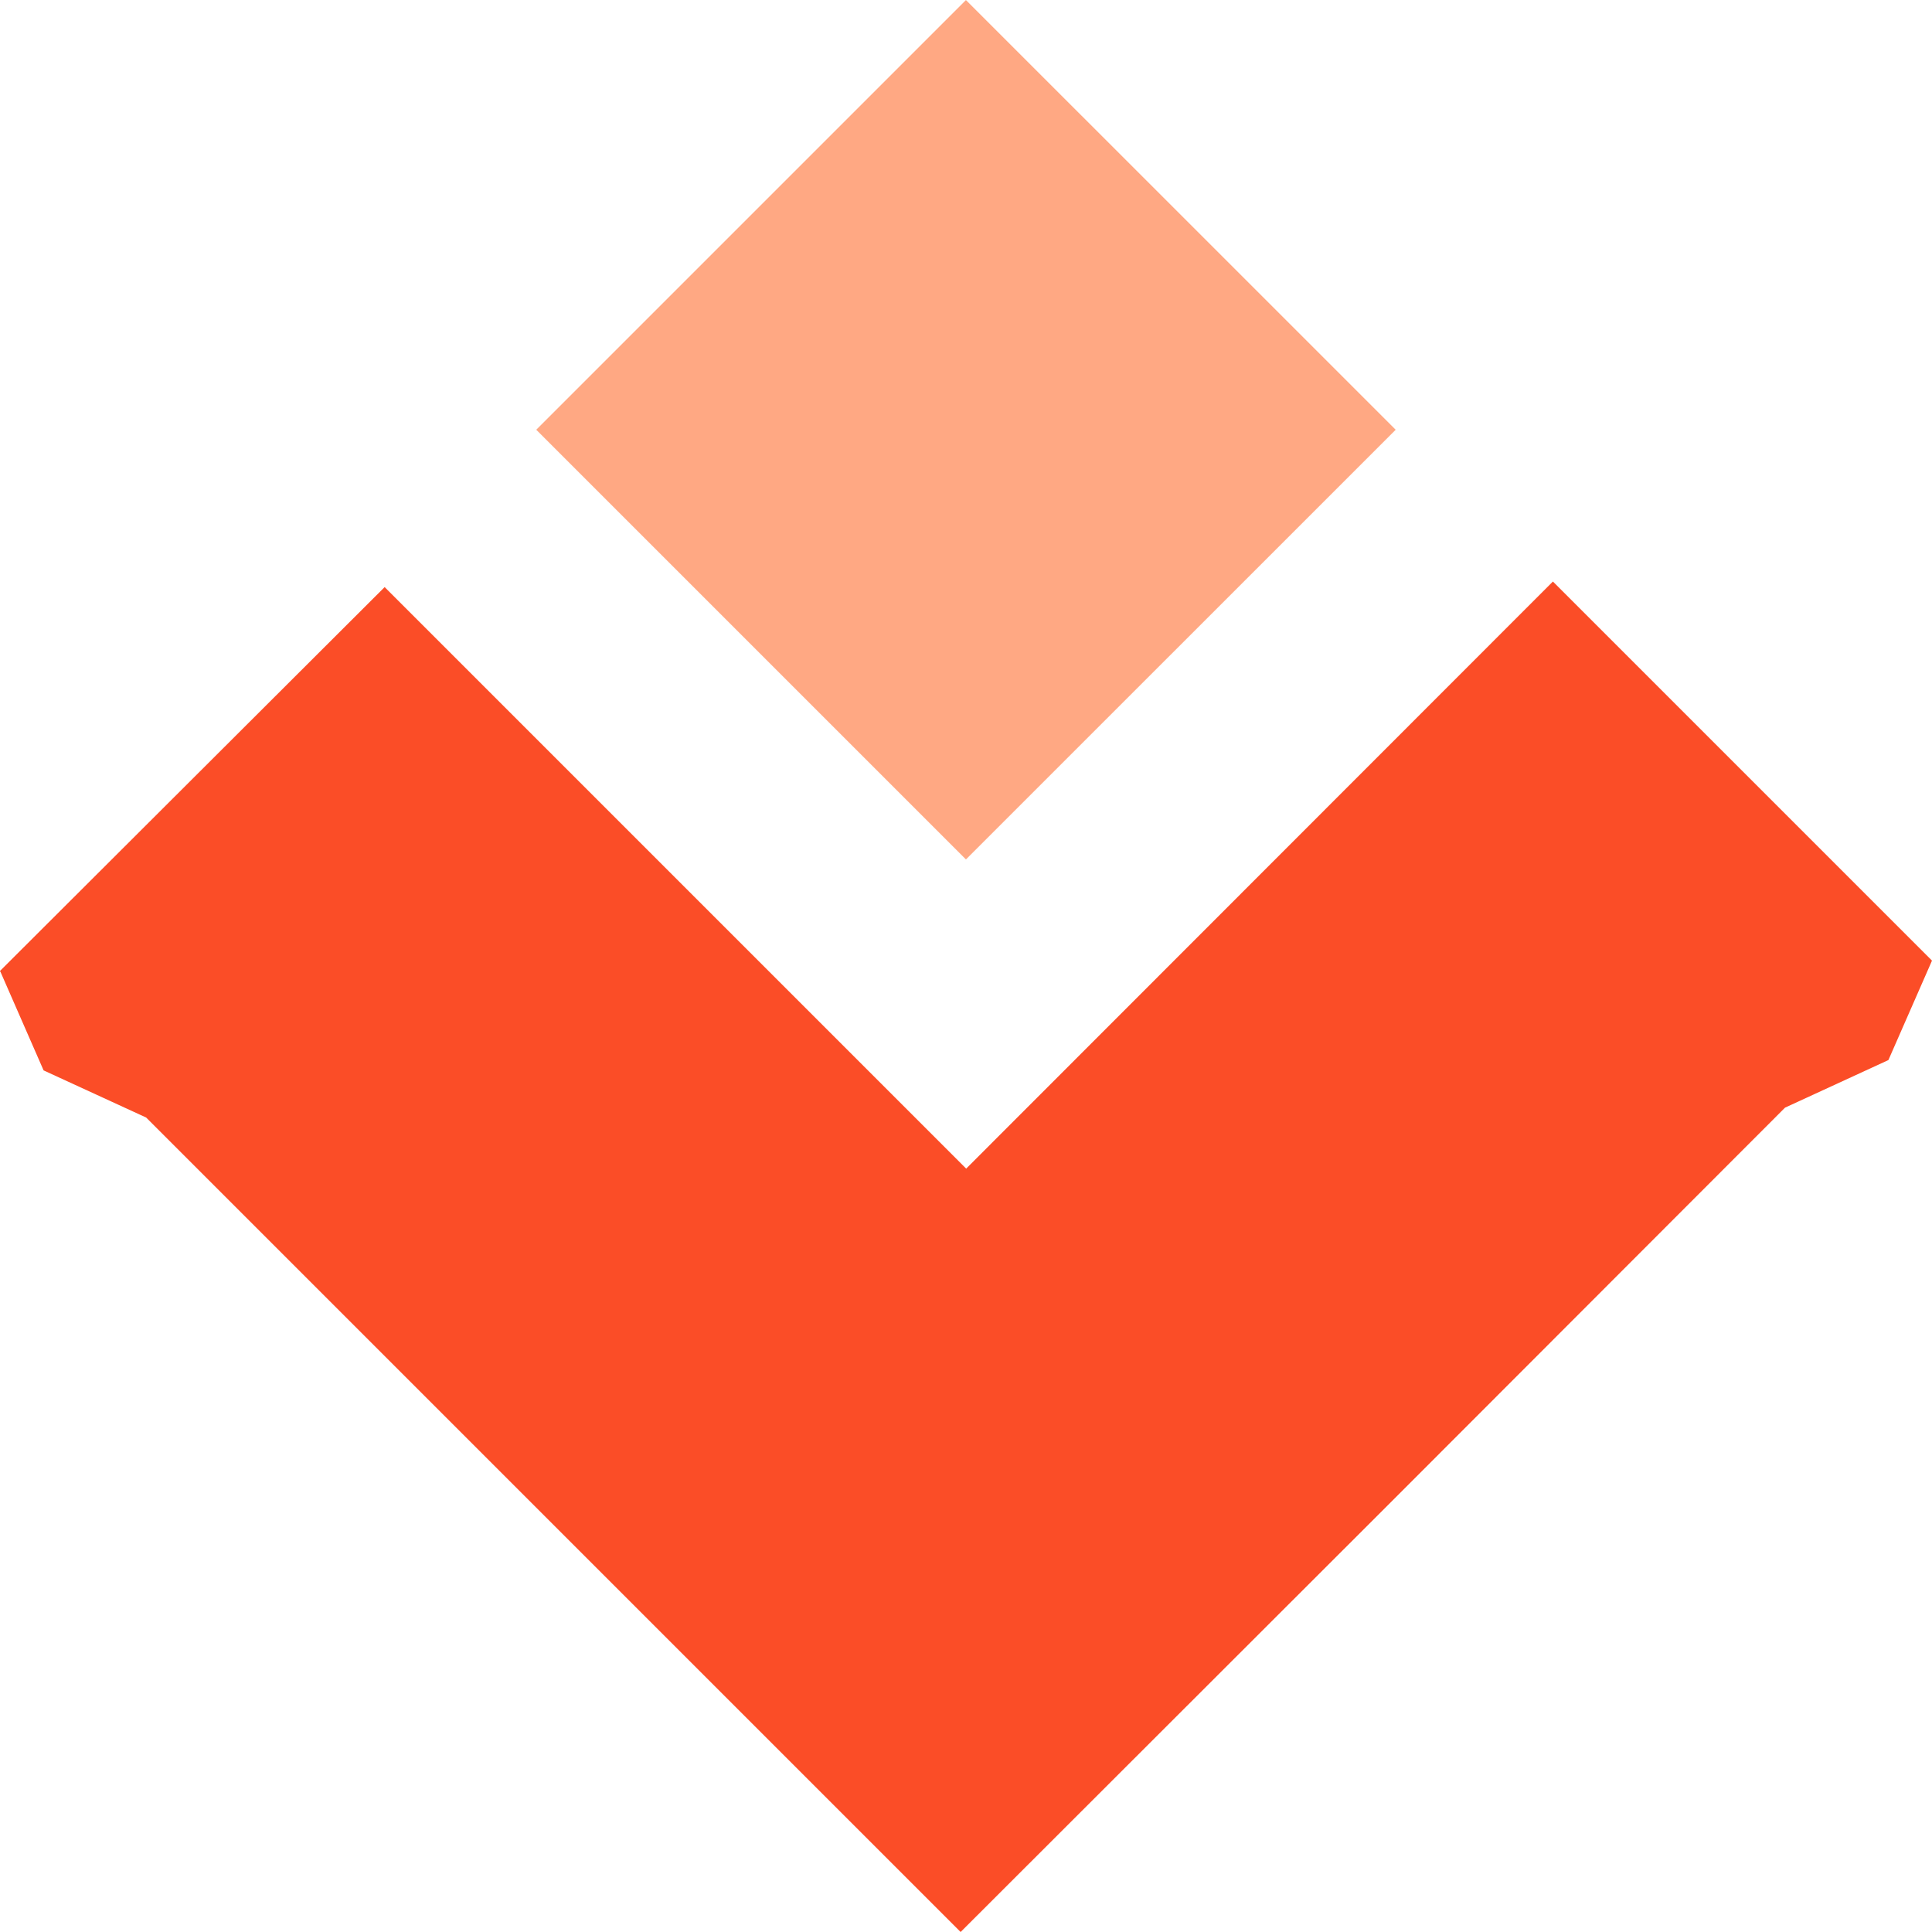
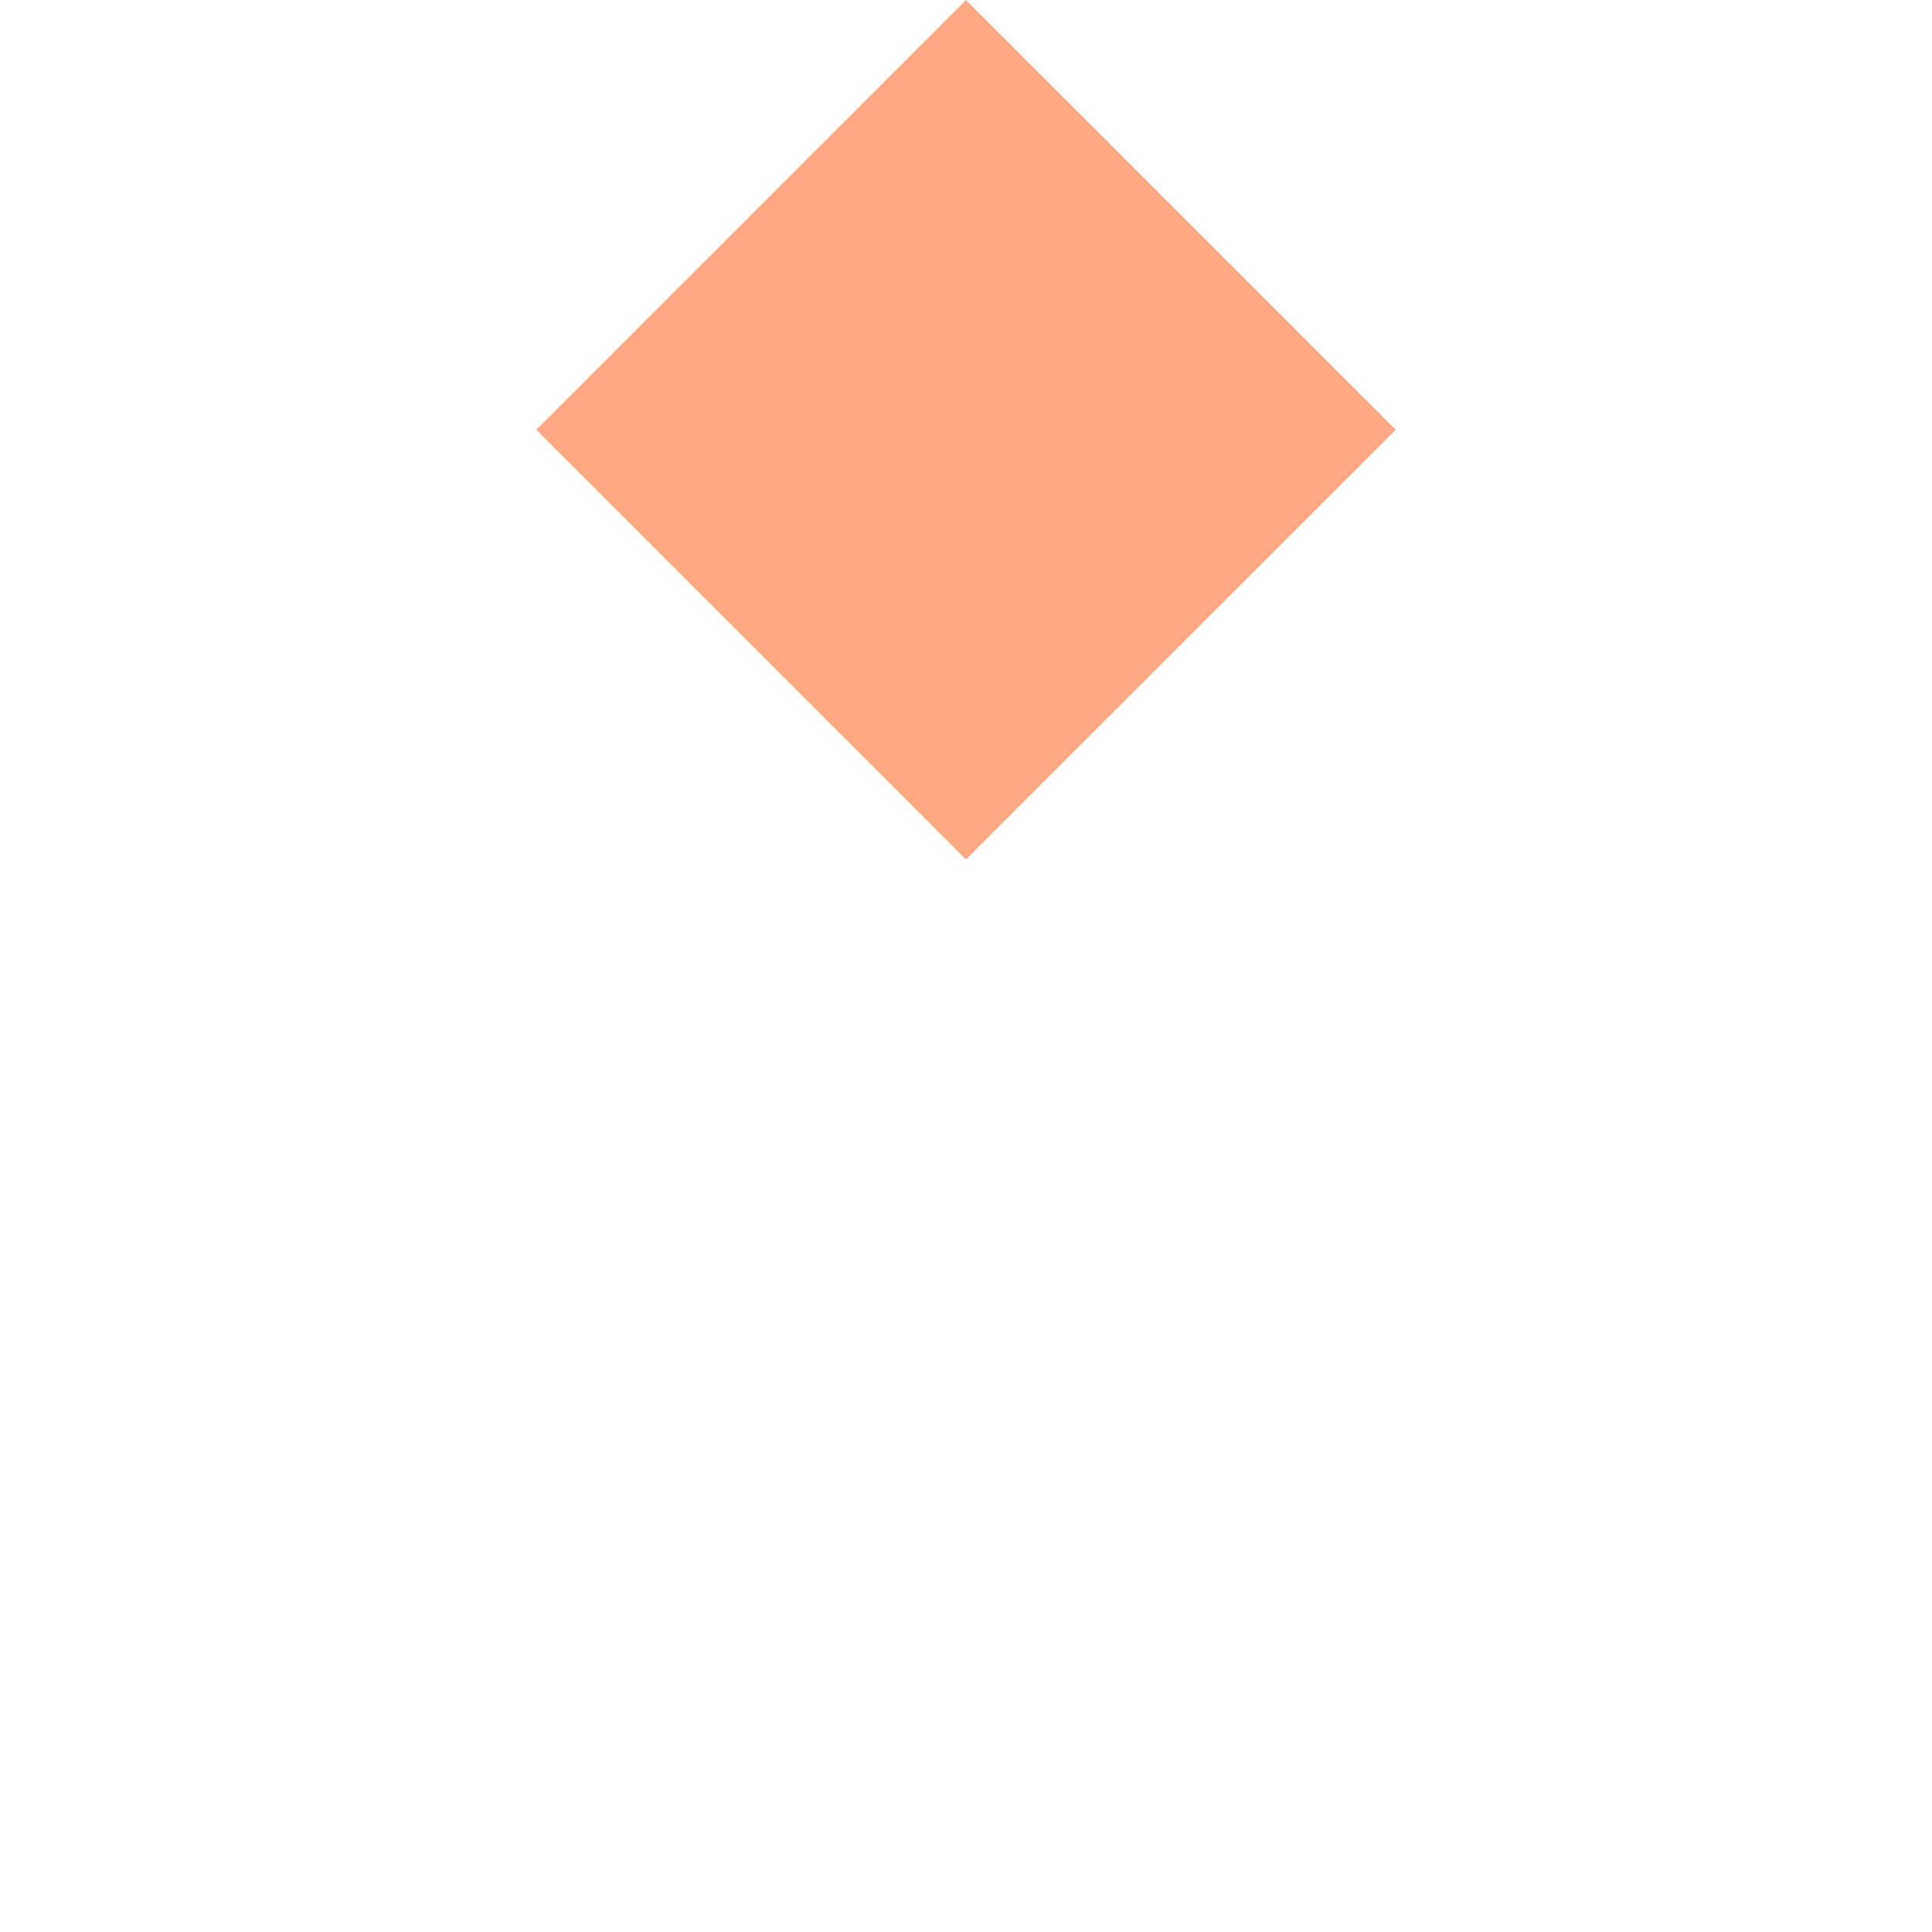
<svg xmlns="http://www.w3.org/2000/svg" width="32" height="32" viewBox="0 0 32 32" fill="none">
  <g clip-path="url(#clip0_1285_628)">
    <path d="M23.117 7.118L15.999 0.001L8.882 7.118L15.999 14.235L23.117 7.118Z" fill="#FFA883" />
-     <path d="M32 15.911L25.721 9.632L16.003 19.356L6.371 9.724L0 16.082V16.089L0.007 16.095L0.722 17.729L2.421 18.51L15.911 32L23.031 24.887L29.566 18.346L31.278 17.558L32 15.911Z" fill="#FB4D27" />
  </g>
  <defs>
    <clipPath id="clip0_1285_628">
      <rect width="32" height="32" fill="white" />
    </clipPath>
  </defs>
</svg>